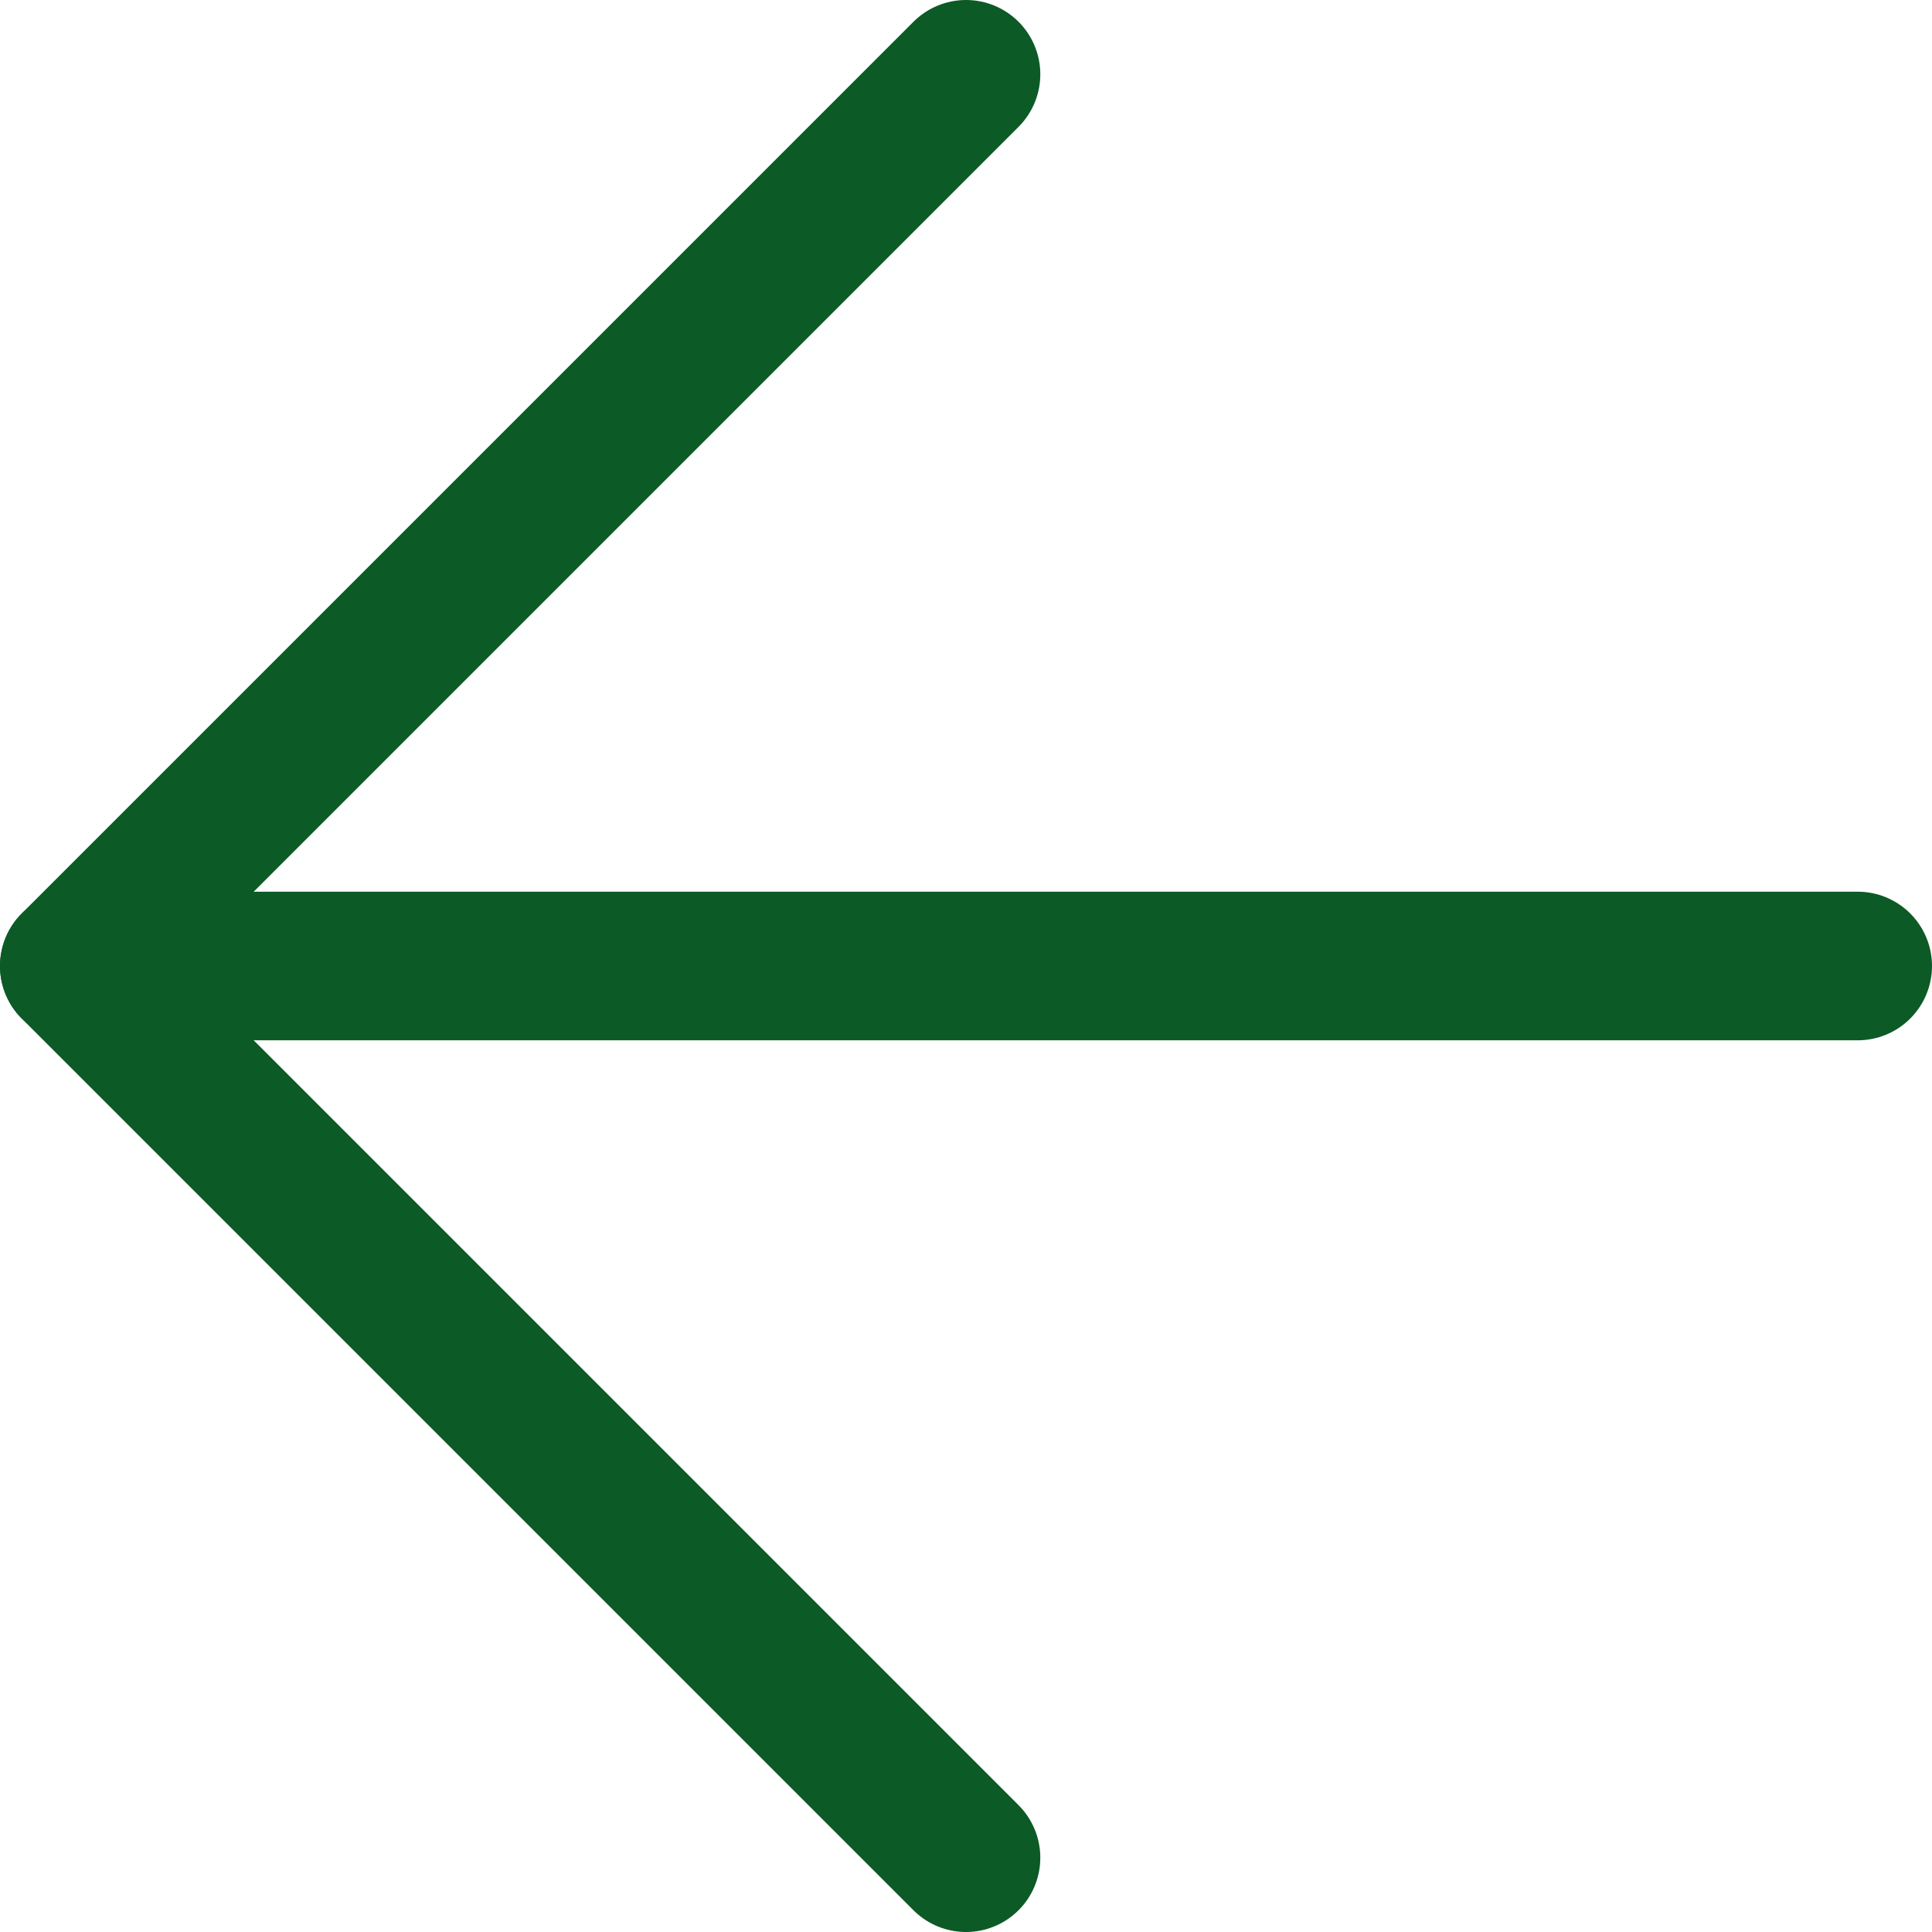
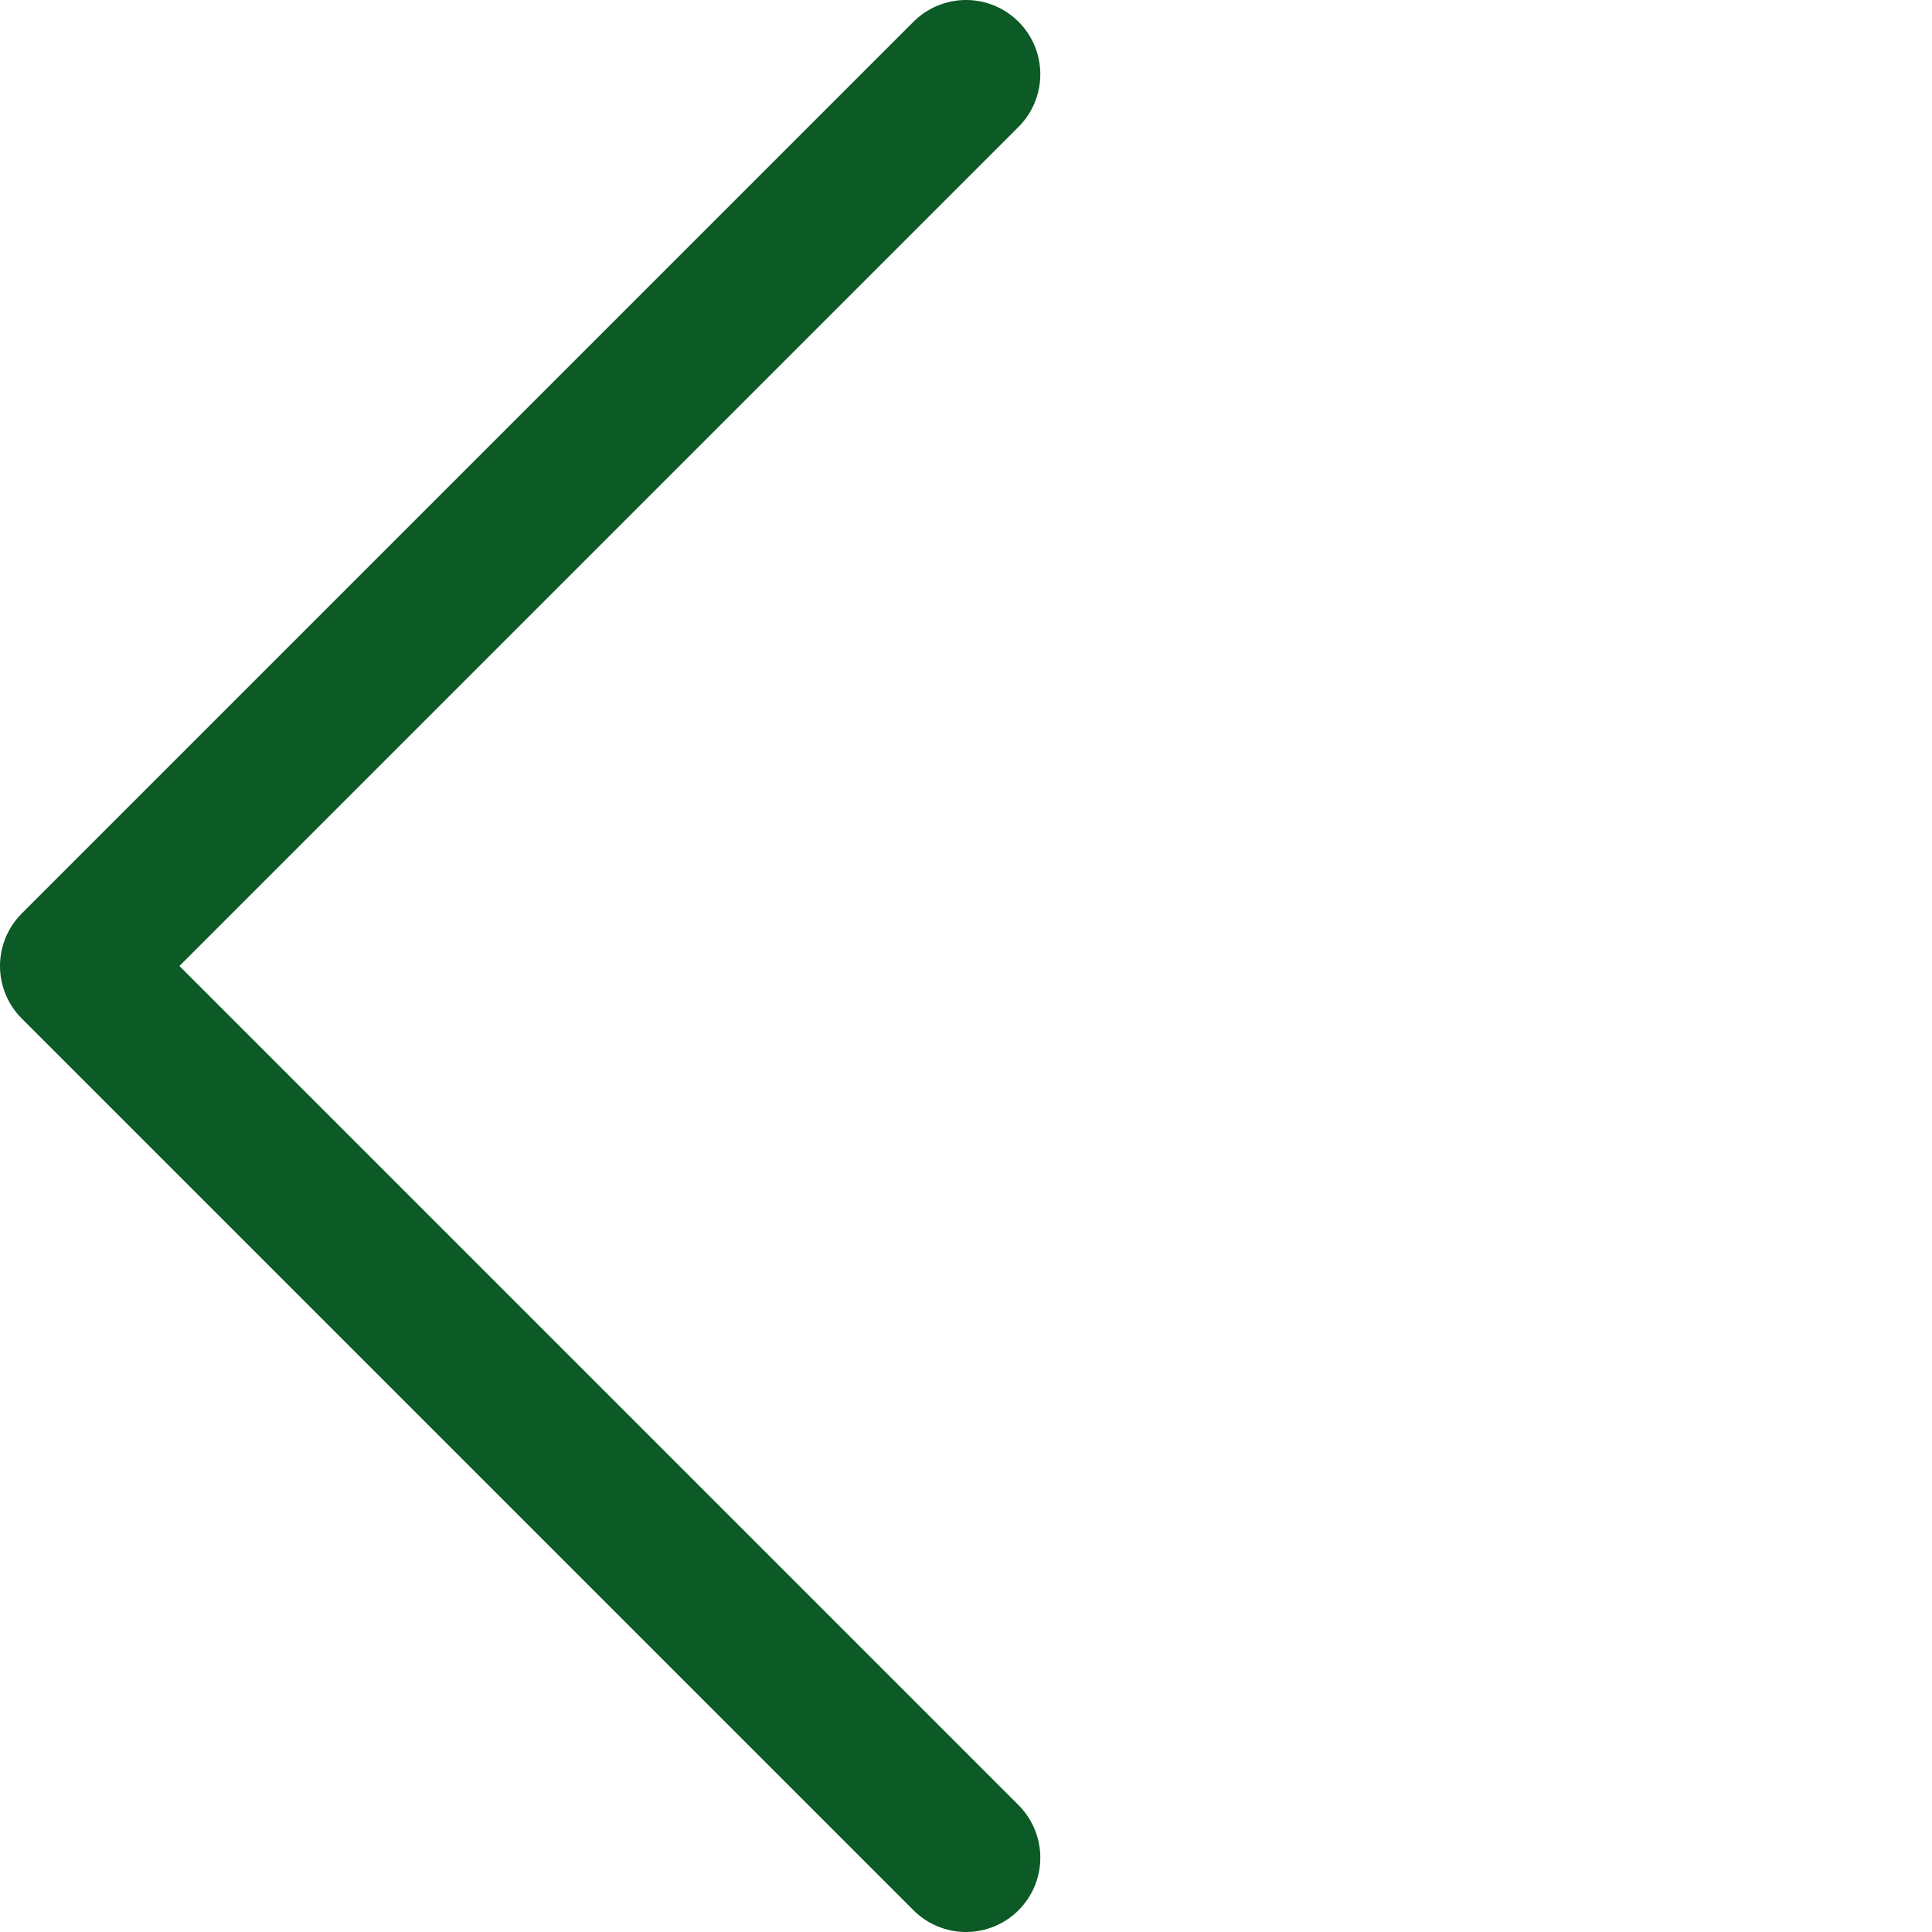
<svg xmlns="http://www.w3.org/2000/svg" width="26" height="26" viewBox="0 0 26 26" fill="none">
-   <path d="M25 13L1 13" stroke="#0C5A26" stroke-width="2" stroke-linecap="round" stroke-linejoin="round" />
  <path d="M13 25L1 13L13 1" stroke="#0C5A26" stroke-width="2" stroke-linecap="round" stroke-linejoin="round" />
</svg>